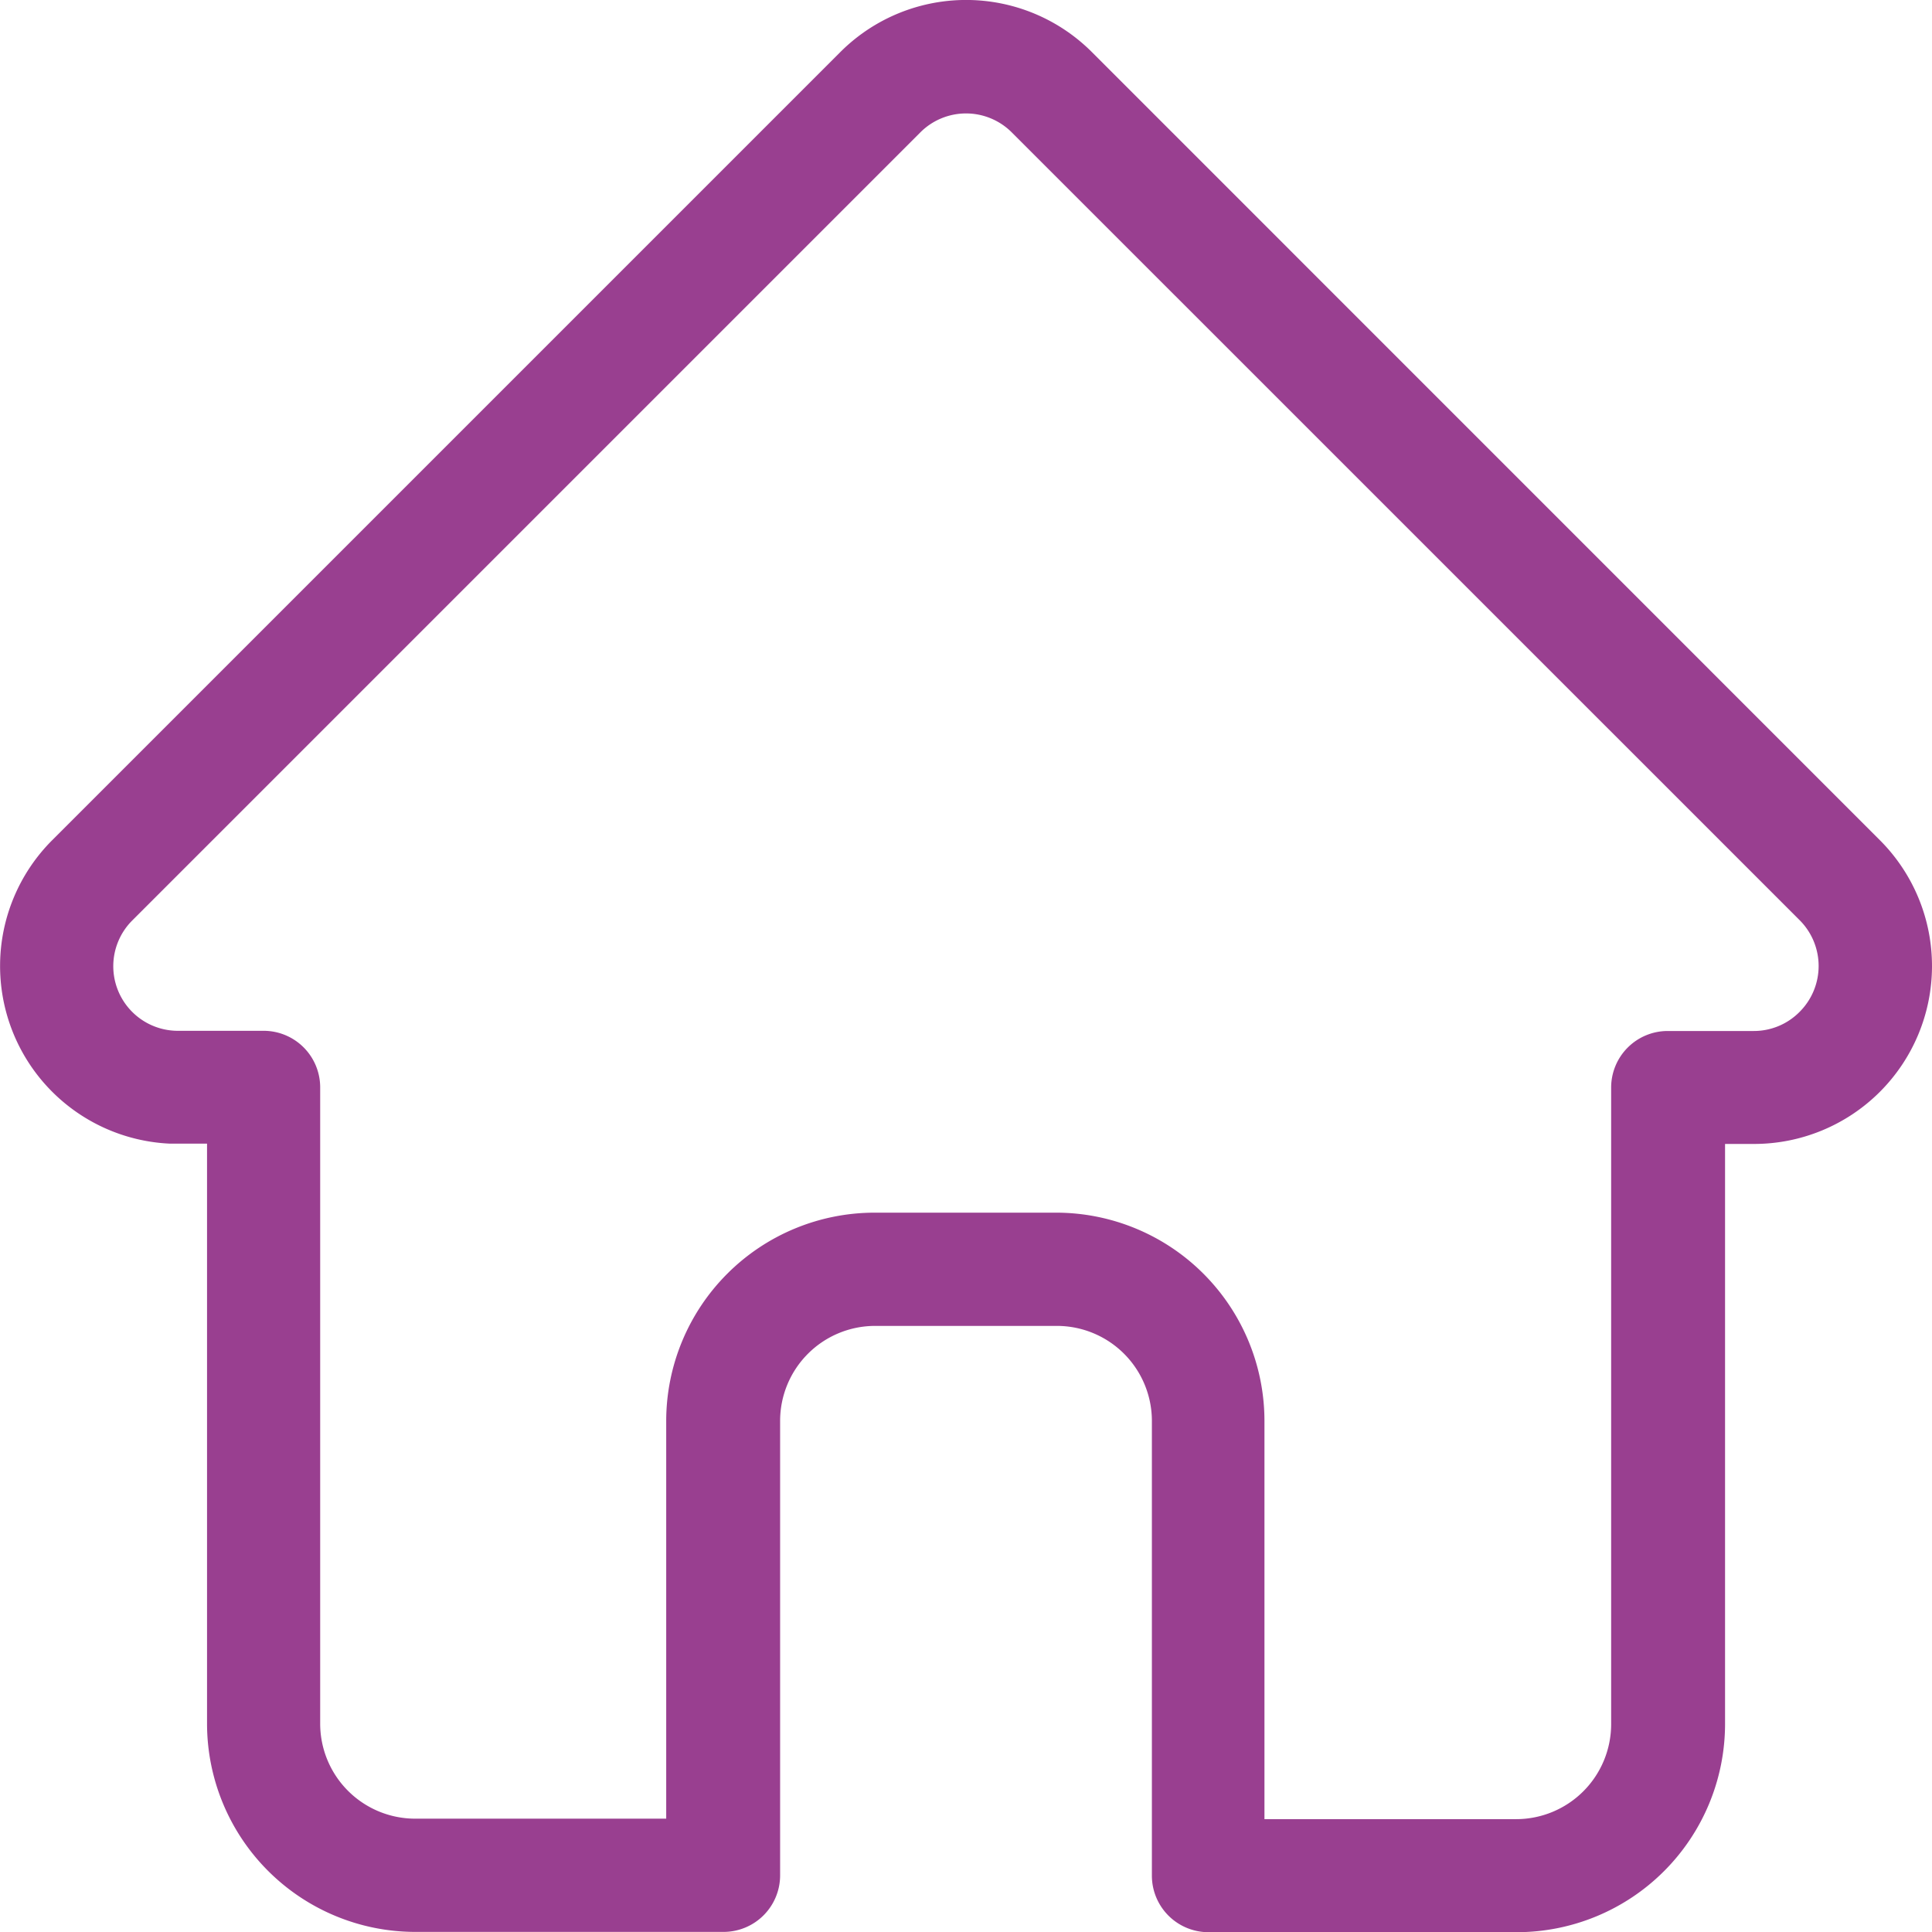
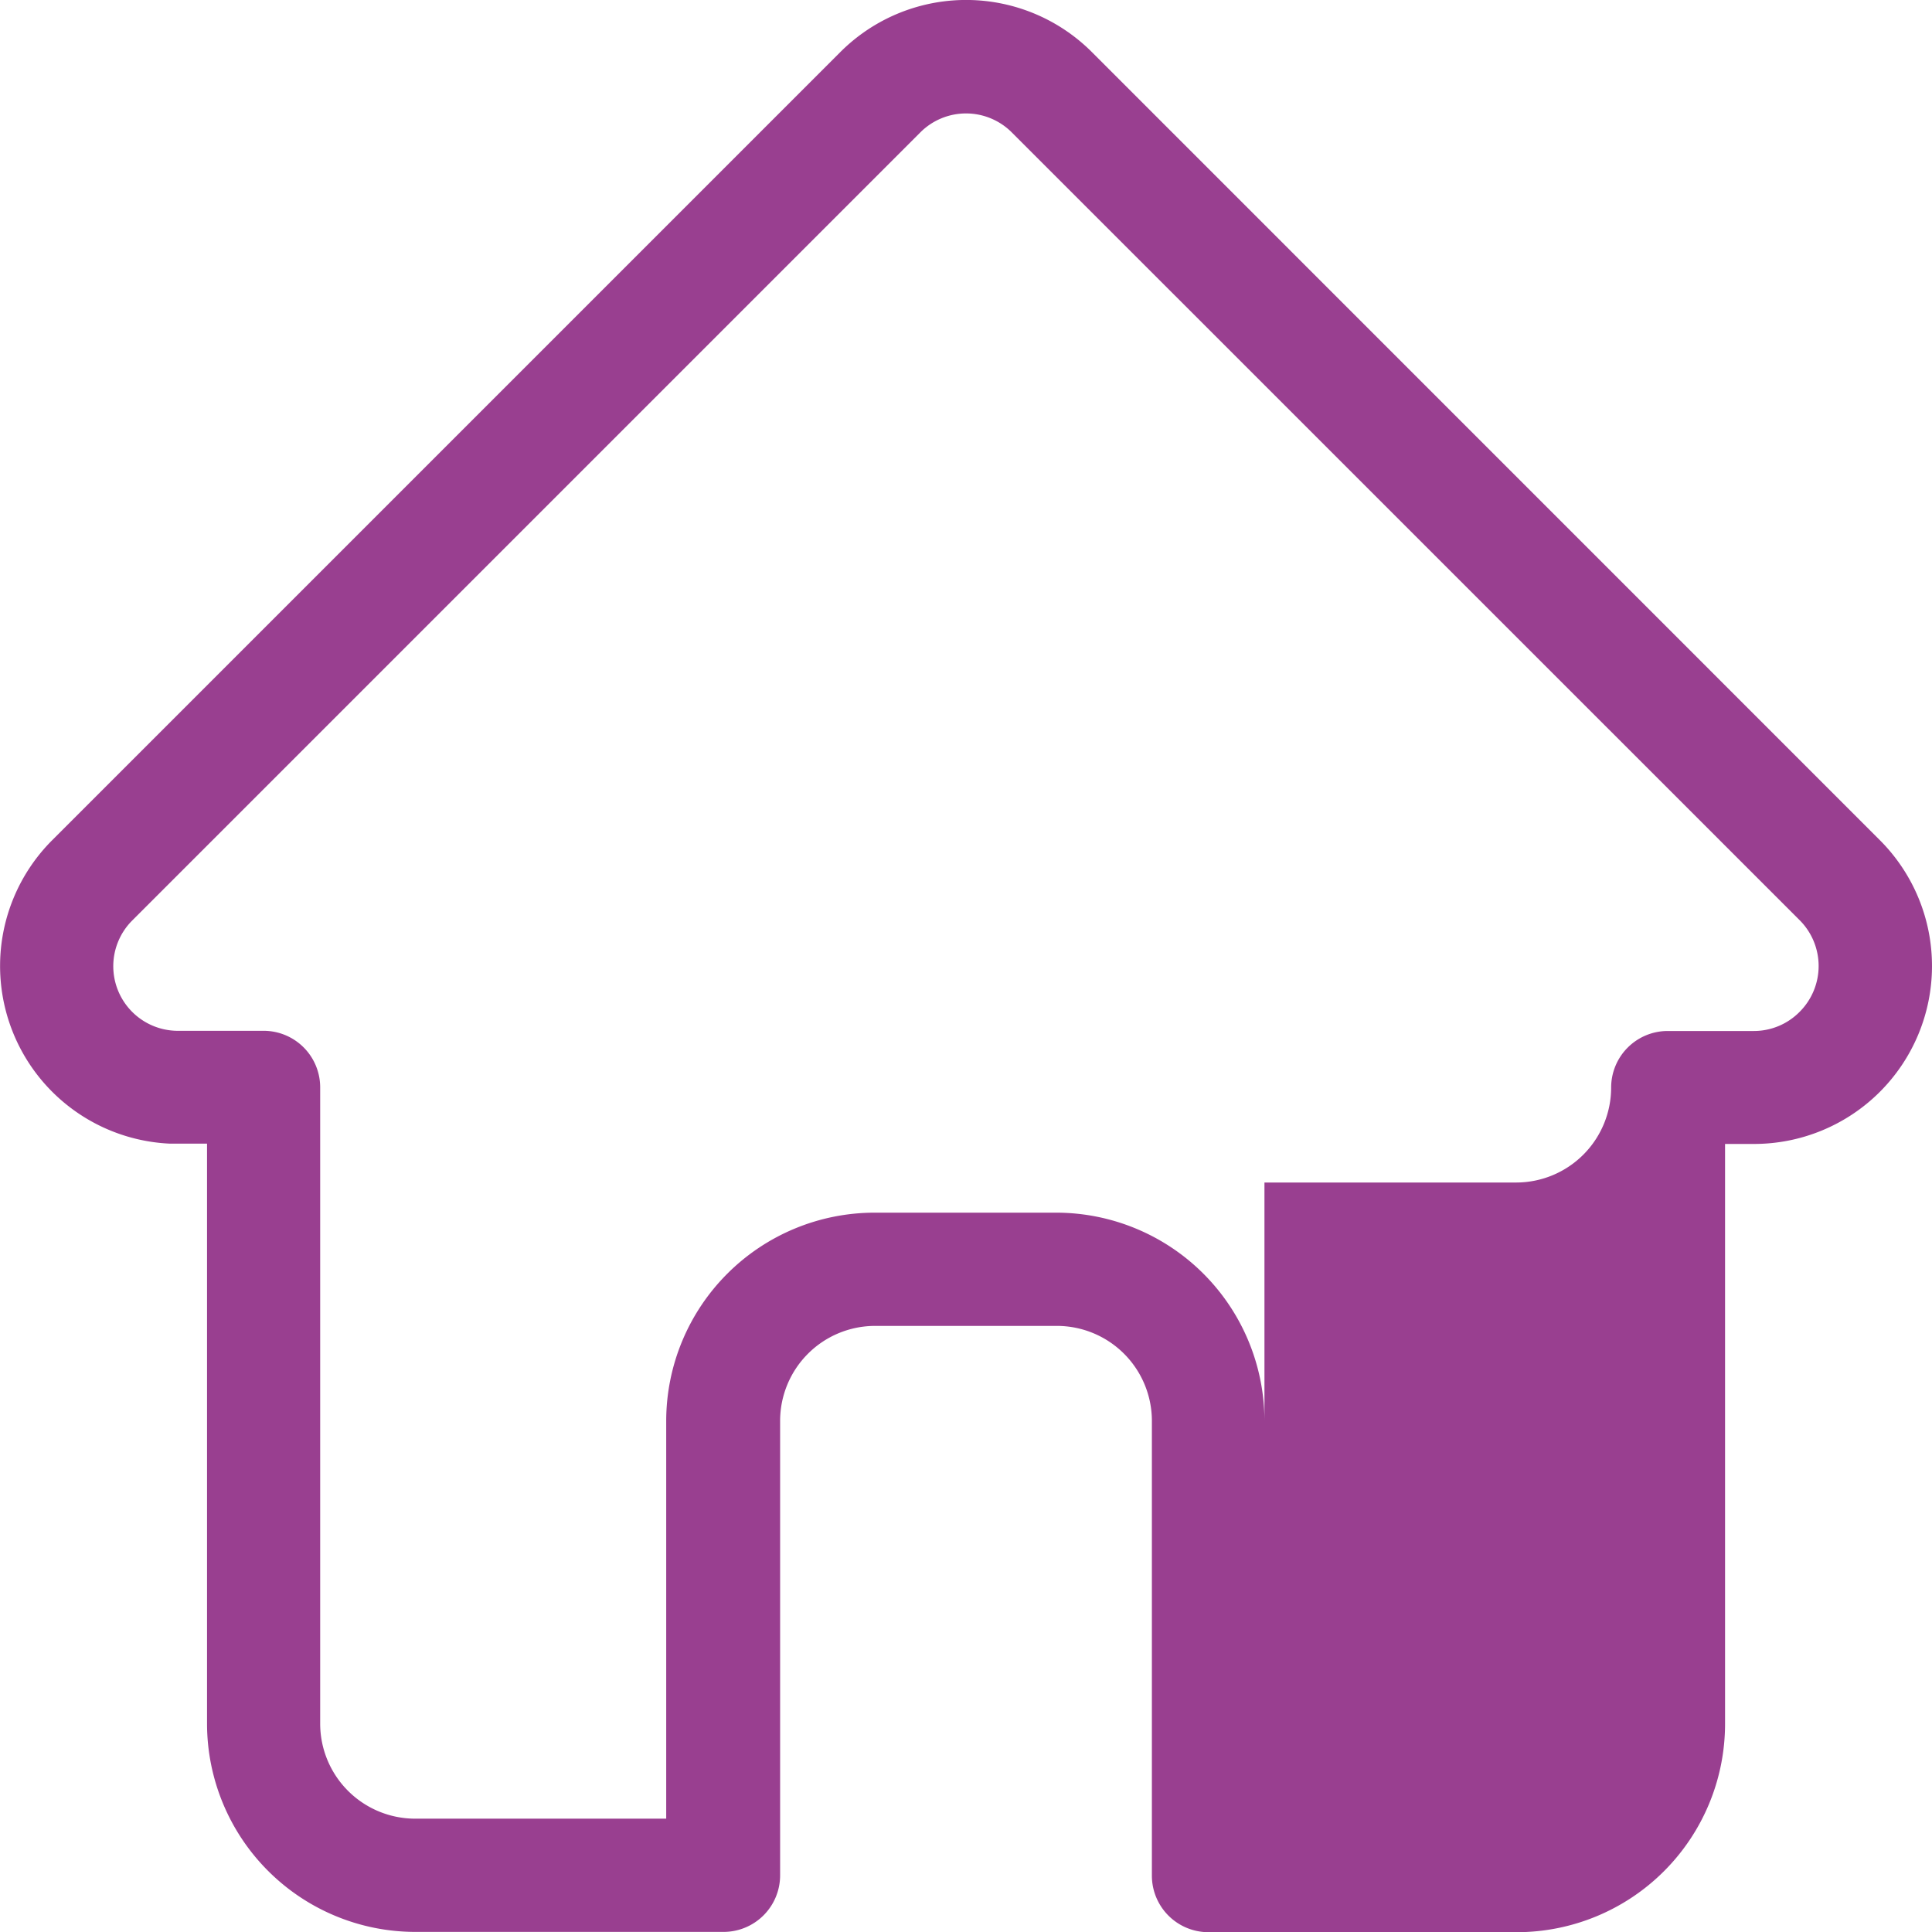
<svg xmlns="http://www.w3.org/2000/svg" width="20.184" height="20.186" viewBox="0 0 20.184 20.186">
-   <path id="home" d="M20.141,8.78l0,0L11.906.544a1.858,1.858,0,0,0-2.628,0l-8.23,8.23-.008.008a1.858,1.858,0,0,0,1.237,3.166l.057,0h.328v6.06a2.177,2.177,0,0,0,2.175,2.175H8.058a.591.591,0,0,0,.591-.591V14.844a.993.993,0,0,1,.992-.992h1.9a.993.993,0,0,1,.992.992v4.751a.591.591,0,0,0,.591.591h3.222a2.177,2.177,0,0,0,2.175-2.175v-6.06h.3A1.859,1.859,0,0,0,20.141,8.78ZM19.3,10.571a.671.671,0,0,1-.478.2h-.9a.591.591,0,0,0-.591.591v6.651a.993.993,0,0,1-.992.992h-2.63V14.844a2.177,2.177,0,0,0-2.175-2.175h-1.9a2.178,2.178,0,0,0-2.175,2.175V19H4.836a.993.993,0,0,1-.992-.992V11.36a.591.591,0,0,0-.591-.591H2.345a.675.675,0,0,1-.465-1.152h0l8.234-8.234a.675.675,0,0,1,.955,0L19.3,9.613l0,0A.677.677,0,0,1,19.3,10.571Zm0,0" transform="translate(-0.499)" fill="#993f90" />
+   <path id="home" d="M20.141,8.78l0,0L11.906.544a1.858,1.858,0,0,0-2.628,0l-8.23,8.23-.008.008a1.858,1.858,0,0,0,1.237,3.166l.057,0h.328v6.06a2.177,2.177,0,0,0,2.175,2.175H8.058a.591.591,0,0,0,.591-.591V14.844a.993.993,0,0,1,.992-.992h1.9a.993.993,0,0,1,.992.992v4.751a.591.591,0,0,0,.591.591h3.222a2.177,2.177,0,0,0,2.175-2.175v-6.06h.3A1.859,1.859,0,0,0,20.141,8.78ZM19.3,10.571a.671.671,0,0,1-.478.2h-.9a.591.591,0,0,0-.591.591a.993.993,0,0,1-.992.992h-2.63V14.844a2.177,2.177,0,0,0-2.175-2.175h-1.9a2.178,2.178,0,0,0-2.175,2.175V19H4.836a.993.993,0,0,1-.992-.992V11.36a.591.591,0,0,0-.591-.591H2.345a.675.675,0,0,1-.465-1.152h0l8.234-8.234a.675.675,0,0,1,.955,0L19.3,9.613l0,0A.677.677,0,0,1,19.3,10.571Zm0,0" transform="translate(-0.499)" fill="#993f90" />
</svg>